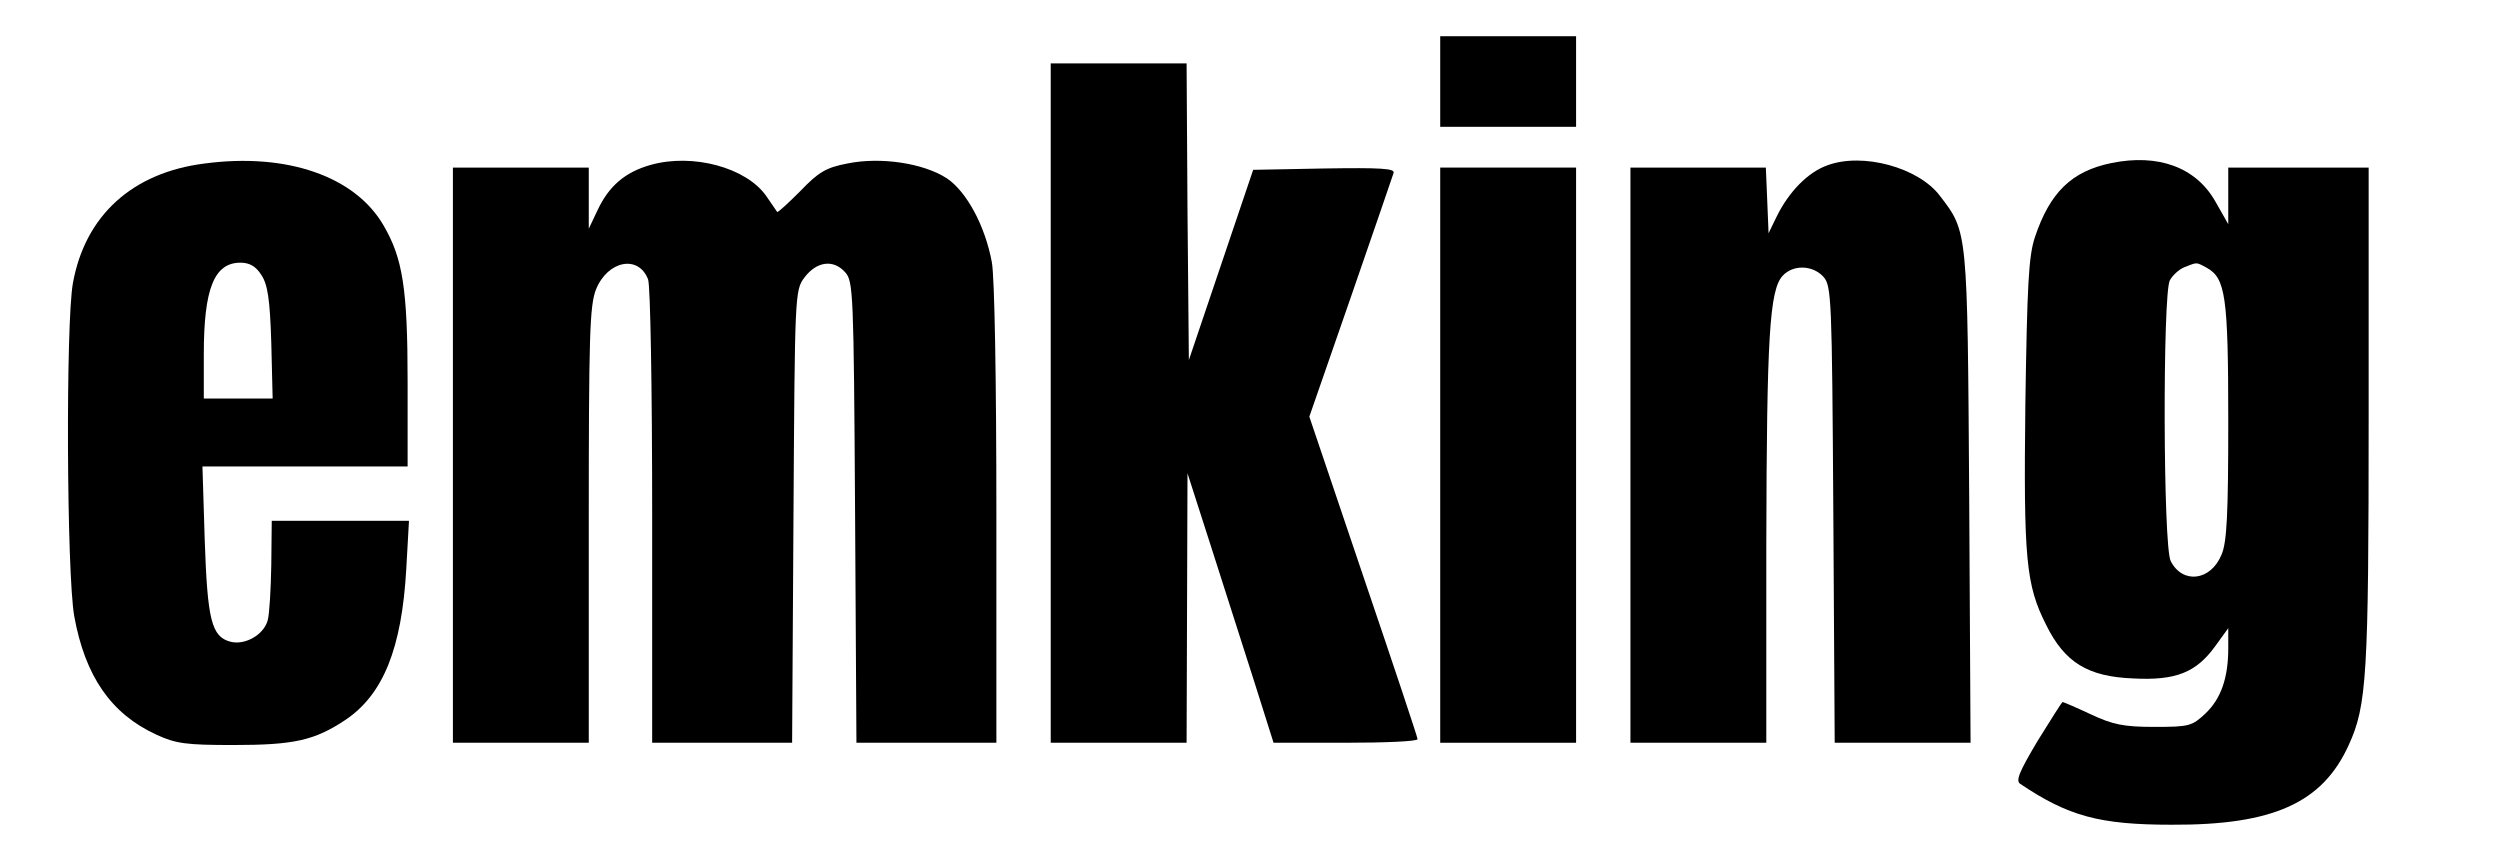
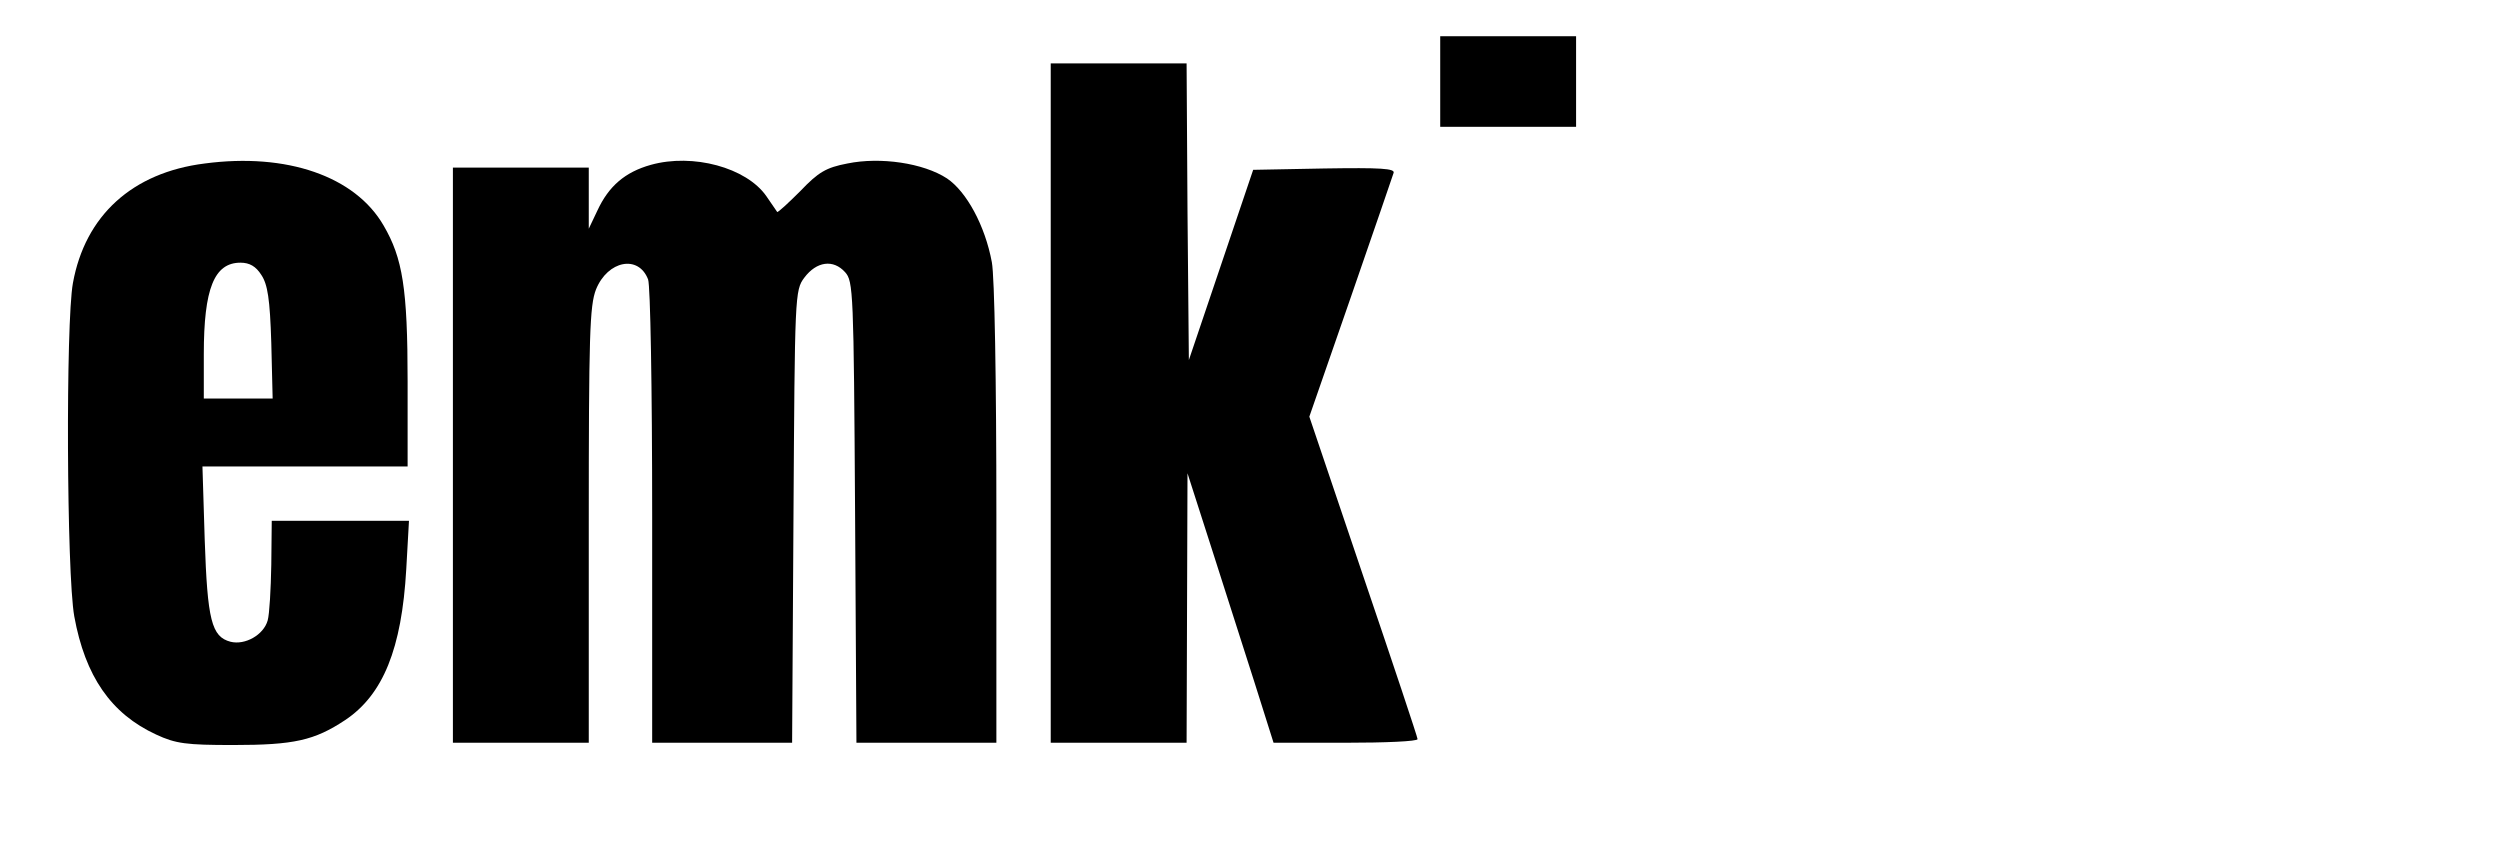
<svg xmlns="http://www.w3.org/2000/svg" version="1.0" width="552pt" height="190pt" viewBox="0 0 552 190" preserveAspectRatio="xMidYMid meet">
  <g transform="translate(0,190) scale(0.1,-0.1)" fill="#000000" stroke="none">
    <path d="M3180 1720 l0 -100 150 0 150 0 0 100 0 100 -150 0 -150 0 0 -100z" />
    <path d="M2320 1010 l0 -750 150 0 150 0 1 298 1 297 53 -165 c29 -91 72 -225 95 -297 l42 -133 159 0 c87 0 159 3 159 8 0 4 -54 166 -120 360 l-119 352 91 262 c50 145 93 269 95 276 4 10 -28 12 -153 10 l-157 -3 -71 -210 -71 -210 -3 328 -2 327 -150 0 -150 0 0 -750z" />
    <path d="M452 1539 c-160 -20 -264 -115 -291 -264 -16 -87 -14 -641 3 -736 24 -132 81 -215 181 -261 43 -20 66 -23 170 -23 134 0 179 10 247 55 84 56 125 158 135 333 l6 107 -152 0 -151 0 -1 -97 c-1 -54 -4 -109 -8 -123 -9 -32 -50 -55 -82 -47 -42 11 -51 48 -57 225 l-5 162 227 0 226 0 0 188 c0 205 -11 272 -53 344 -63 109 -214 161 -395 137z m125 -246 c14 -21 19 -53 22 -150 l3 -123 -76 0 -76 0 0 98 c0 145 23 202 81 202 20 0 34 -8 46 -27z" />
    <path d="M1437 1536 c-57 -16 -93 -47 -118 -101 l-19 -40 0 68 0 67 -150 0 -150 0 0 -635 0 -635 150 0 150 0 0 480 c0 421 2 485 16 521 26 64 94 77 115 22 5 -14 9 -235 9 -524 l0 -499 155 0 154 0 3 499 c3 490 3 500 24 528 27 36 64 41 90 12 18 -20 19 -42 22 -530 l3 -509 154 0 155 0 0 504 c0 298 -4 525 -10 557 -15 81 -56 156 -99 185 -52 34 -147 48 -220 33 -47 -9 -64 -19 -104 -61 -27 -27 -50 -48 -51 -46 -1 2 -12 17 -24 35 -44 63 -162 95 -255 69z" />
-     <path d="M4035 1535 c-43 -15 -86 -59 -113 -115 l-17 -35 -3 73 -3 72 -149 0 -150 0 0 -635 0 -635 150 0 150 0 0 438 c1 459 7 561 36 593 23 25 66 24 90 -2 18 -20 19 -46 22 -525 l3 -504 150 0 150 0 -3 542 c-4 594 -3 585 -65 666 -47 62 -170 96 -248 67z" />
-     <path d="M4662 1540 c-88 -18 -136 -65 -169 -164 -14 -42 -17 -107 -21 -367 -4 -344 1 -400 46 -489 41 -83 92 -114 192 -118 94 -5 139 13 181 71 l29 40 0 -44 c0 -66 -16 -112 -51 -145 -29 -27 -35 -29 -112 -29 -68 0 -92 5 -141 28 -32 15 -60 27 -62 27 -1 0 -26 -39 -55 -86 -41 -69 -49 -88 -38 -95 106 -71 174 -90 334 -90 224 -1 333 48 391 176 40 87 44 154 44 728 l0 547 -155 0 -155 0 0 -62 0 -63 -29 51 c-43 75 -126 105 -229 84z m210 -231 c42 -23 48 -62 48 -339 0 -206 -3 -268 -15 -295 -24 -58 -86 -65 -112 -14 -17 31 -18 590 -2 620 6 11 20 24 32 29 29 11 25 12 49 -1z" />
-     <path d="M3180 895 l0 -635 150 0 150 0 0 635 0 635 -150 0 -150 0 0 -635z" />
  </g>
</svg>